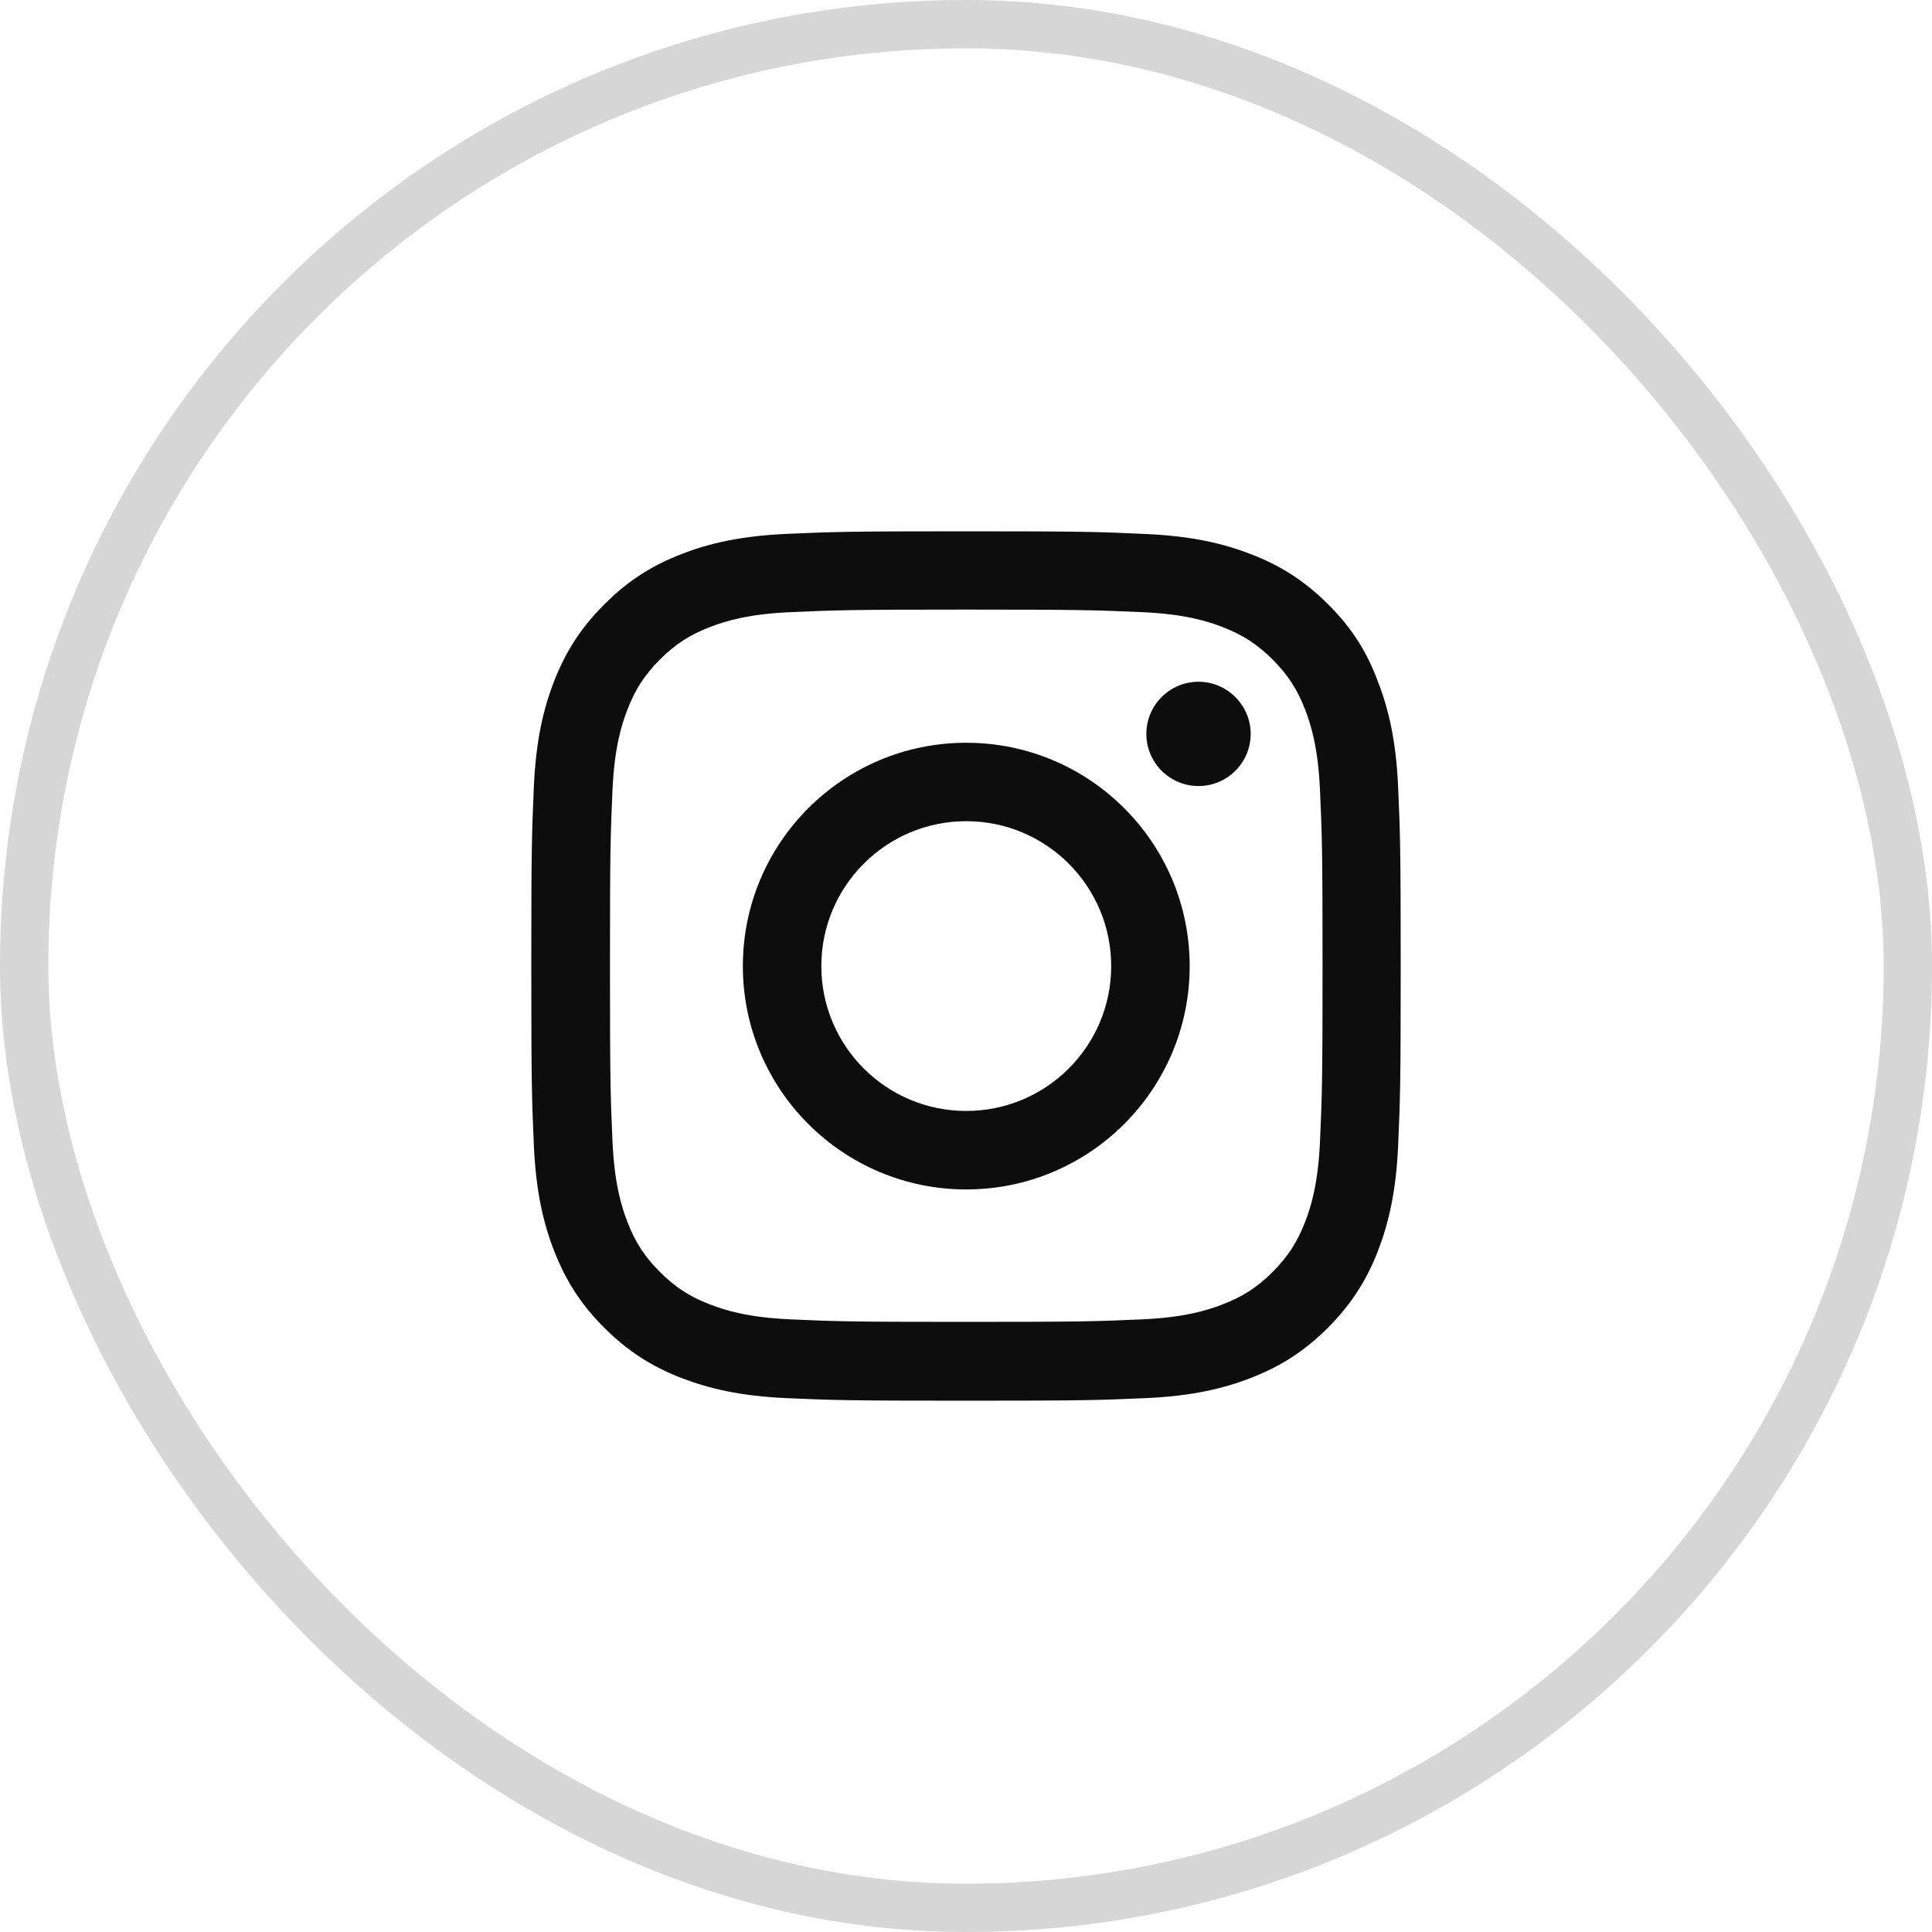
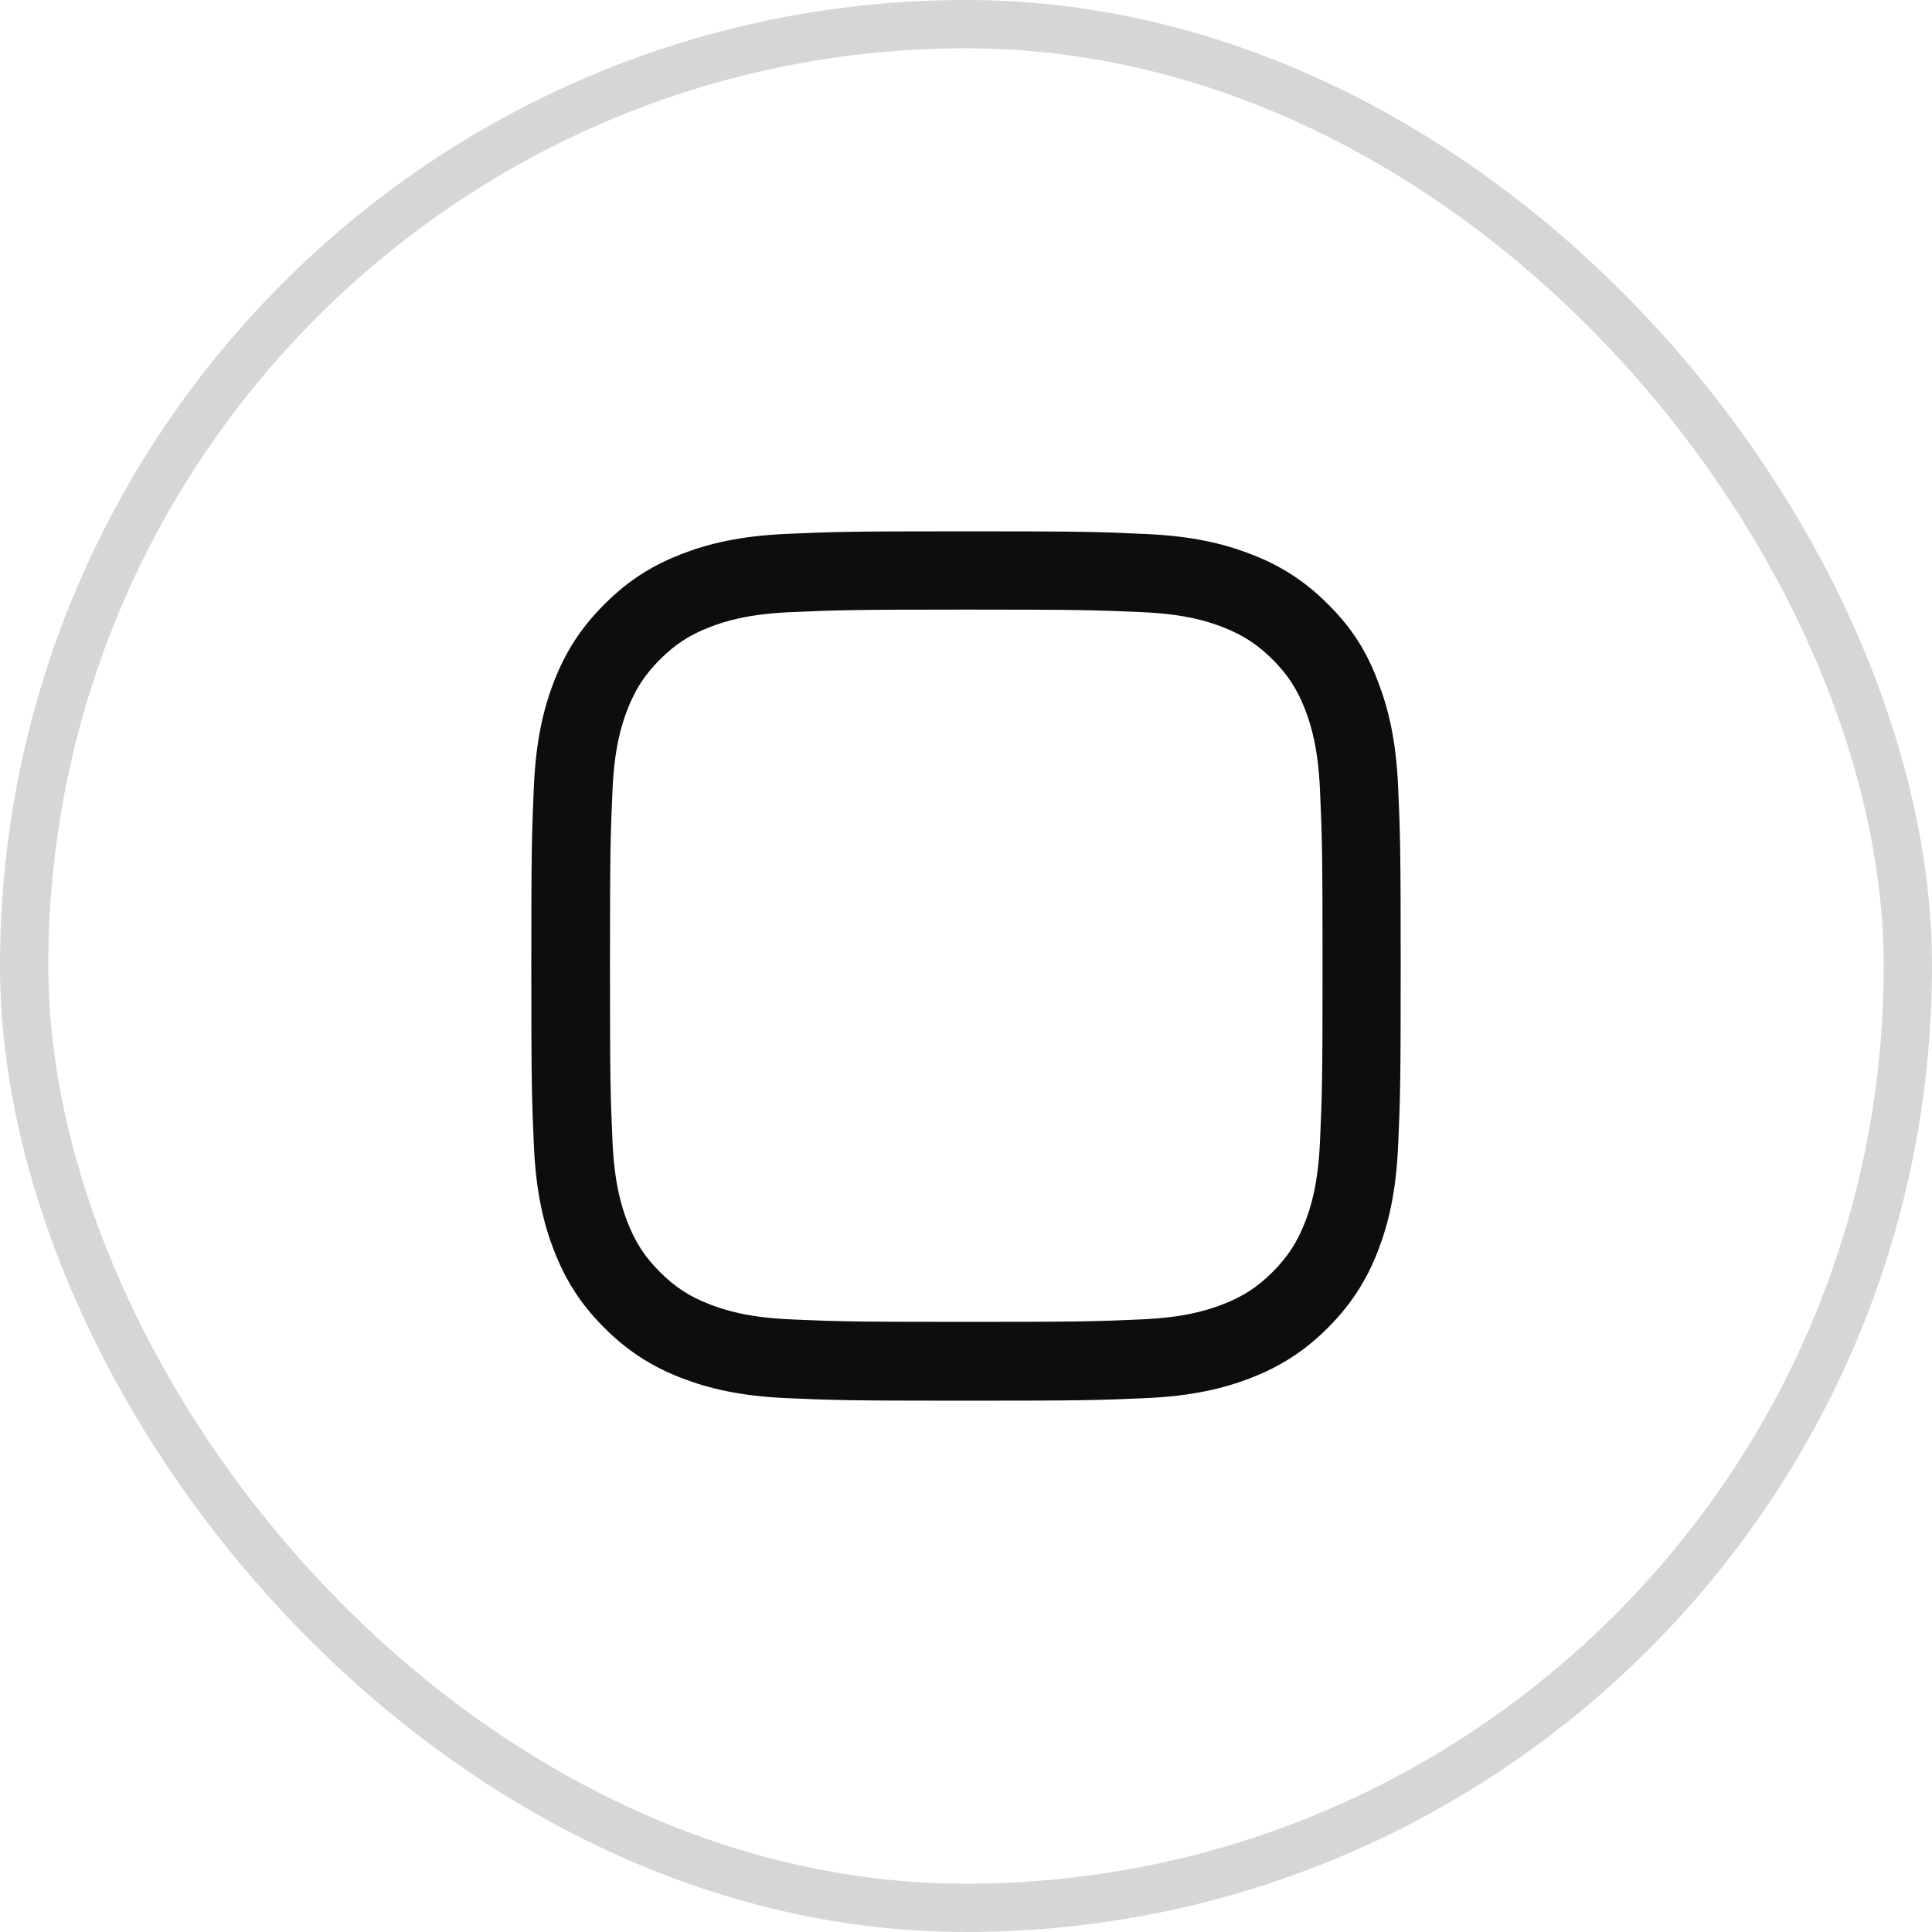
<svg xmlns="http://www.w3.org/2000/svg" width="40px" height="40px" viewBox="0 0 40 40" version="1.1">
  <title>Icon/meme_instagram</title>
  <g id="Icon/meme_instagram" stroke="none" stroke-width="1" fill="none" fill-rule="evenodd">
    <rect id="BG" stroke="#D6D6D6" fill-opacity="0" fill="#F8F8F8" x="0.5" y="0.5" width="39" height="39" rx="19.5" />
    <g id="Icon" transform="translate(11, 11)" fill="#0D0D0D" fill-rule="nonzero">
      <path d="M9.005,1.621 C11.411,1.621 11.696,1.632 12.643,1.674 C13.522,1.712 13.997,1.86 14.313,1.983 C14.732,2.145 15.035,2.342 15.348,2.655 C15.664,2.971 15.858,3.27 16.02,3.689 C16.143,4.005 16.29,4.483 16.329,5.359 C16.371,6.308 16.382,6.593 16.382,8.995 C16.382,11.4 16.371,11.685 16.329,12.631 C16.29,13.51 16.143,13.984 16.02,14.301 C15.858,14.719 15.661,15.022 15.348,15.335 C15.031,15.651 14.732,15.845 14.313,16.006 C13.997,16.129 13.518,16.277 12.643,16.316 C11.693,16.358 11.408,16.368 9.005,16.368 C6.599,16.368 6.314,16.358 5.368,16.316 C4.489,16.277 4.014,16.129 3.697,16.006 C3.278,15.845 2.976,15.648 2.663,15.335 C2.346,15.018 2.153,14.719 1.991,14.301 C1.868,13.984 1.72,13.506 1.681,12.631 C1.639,11.681 1.629,11.396 1.629,8.995 C1.629,6.59 1.639,6.305 1.681,5.359 C1.72,4.48 1.868,4.005 1.991,3.689 C2.153,3.27 2.35,2.968 2.663,2.655 C2.979,2.338 3.278,2.145 3.697,1.983 C4.014,1.86 4.492,1.712 5.368,1.674 C6.314,1.632 6.599,1.621 9.005,1.621 Z M9.005,0 C6.56,0 6.254,0.011 5.294,0.053 C4.337,0.095 3.679,0.25 3.11,0.471 C2.515,0.703 2.012,1.009 1.513,1.512 C1.01,2.011 0.704,2.514 0.471,3.105 C0.25,3.678 0.095,4.332 0.053,5.289 C0.011,6.252 0,6.558 0,9.002 C0,11.446 0.011,11.752 0.053,12.711 C0.095,13.668 0.25,14.325 0.471,14.895 C0.704,15.489 1.01,15.992 1.513,16.492 C2.012,16.991 2.515,17.3 3.106,17.529 C3.679,17.75 4.334,17.905 5.291,17.947 C6.251,17.989 6.557,18 9.002,18 C11.447,18 11.753,17.989 12.713,17.947 C13.67,17.905 14.328,17.75 14.897,17.529 C15.488,17.3 15.991,16.991 16.491,16.492 C16.99,15.992 17.3,15.489 17.529,14.899 C17.75,14.325 17.905,13.671 17.947,12.715 C17.989,11.755 18,11.449 18,9.005 C18,6.561 17.989,6.256 17.947,5.296 C17.905,4.339 17.75,3.682 17.529,3.112 C17.307,2.514 17.001,2.011 16.498,1.512 C15.998,1.013 15.495,0.703 14.904,0.475 C14.331,0.253 13.677,0.098 12.72,0.056 C11.756,0.011 11.45,0 9.005,0 Z" id="Shape" />
-       <path d="M9.005,4.378 C6.451,4.378 4.38,6.449 4.38,9.002 C4.38,11.555 6.451,13.626 9.005,13.626 C11.559,13.626 13.631,11.555 13.631,9.002 C13.631,6.449 11.559,4.378 9.005,4.378 Z M9.005,12.001 C7.348,12.001 6.005,10.658 6.005,9.002 C6.005,7.346 7.348,6.002 9.005,6.002 C10.662,6.002 12.006,7.346 12.006,9.002 C12.006,10.658 10.662,12.001 9.005,12.001 Z" id="Shape" />
-       <path d="M14.894,4.195 C14.894,4.793 14.408,5.274 13.814,5.274 C13.216,5.274 12.734,4.789 12.734,4.195 C12.734,3.597 13.219,3.115 13.814,3.115 C14.408,3.115 14.894,3.601 14.894,4.195 Z" id="Path" />
    </g>
  </g>
</svg>